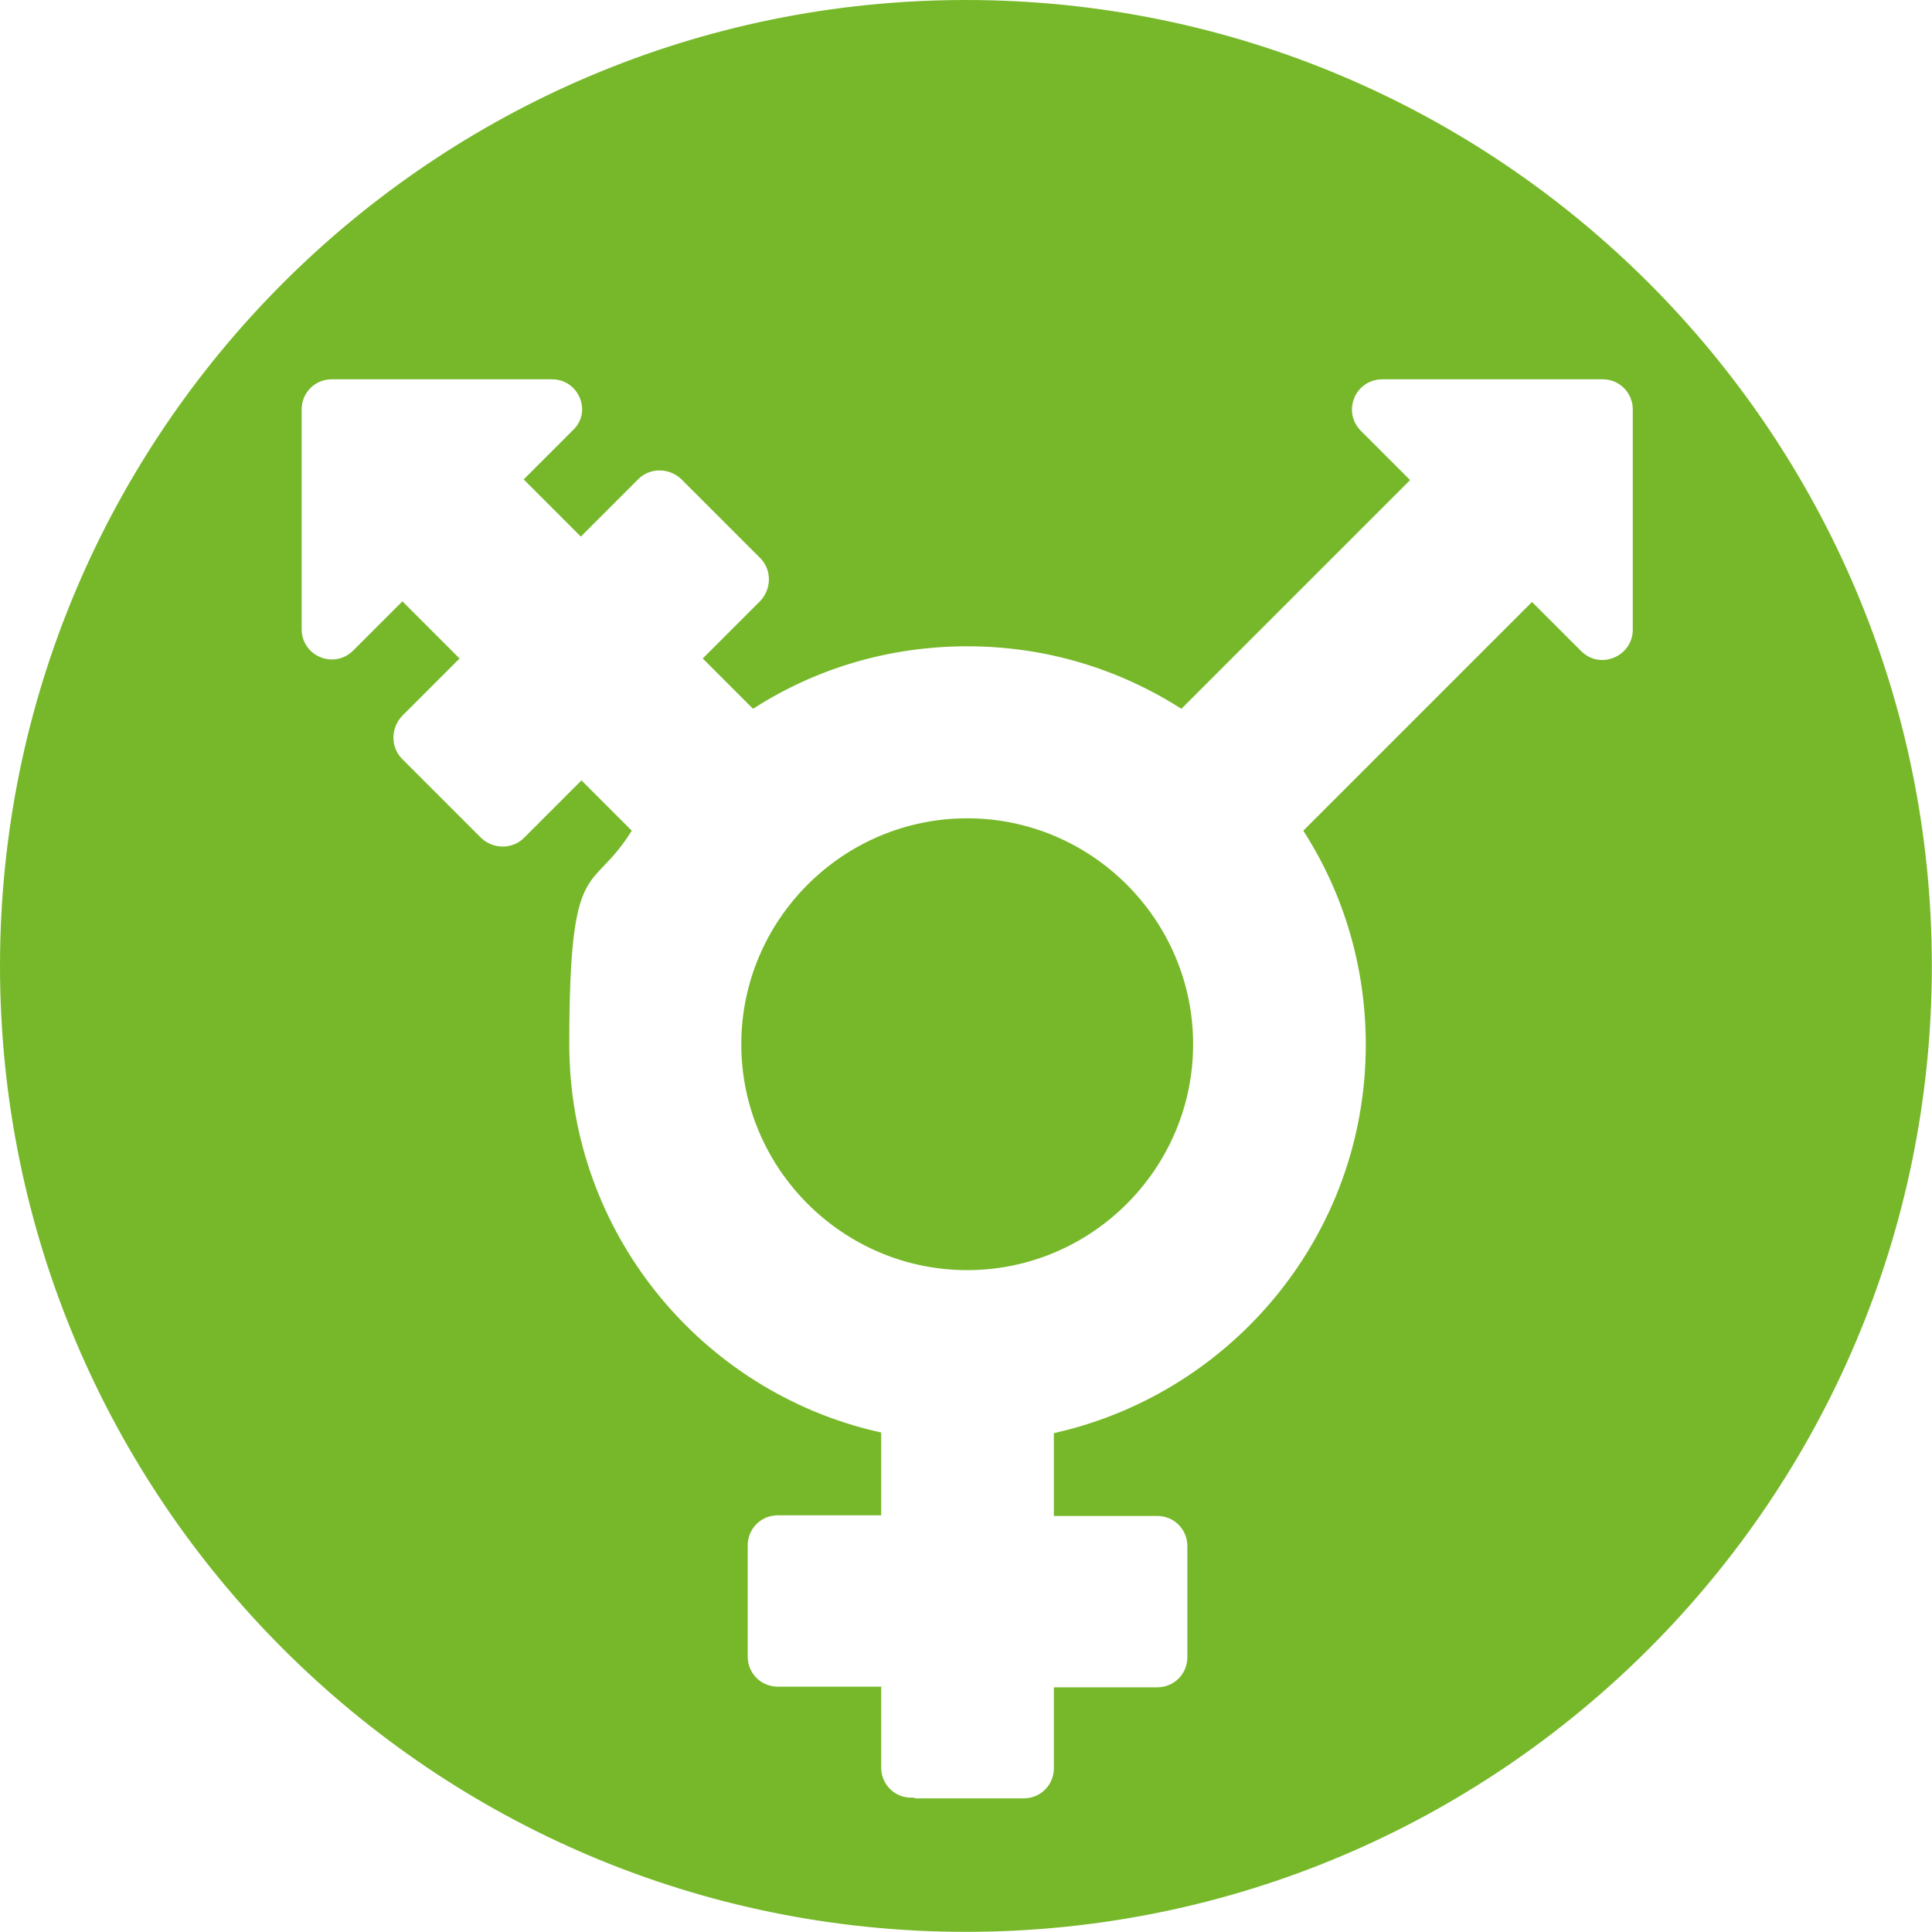
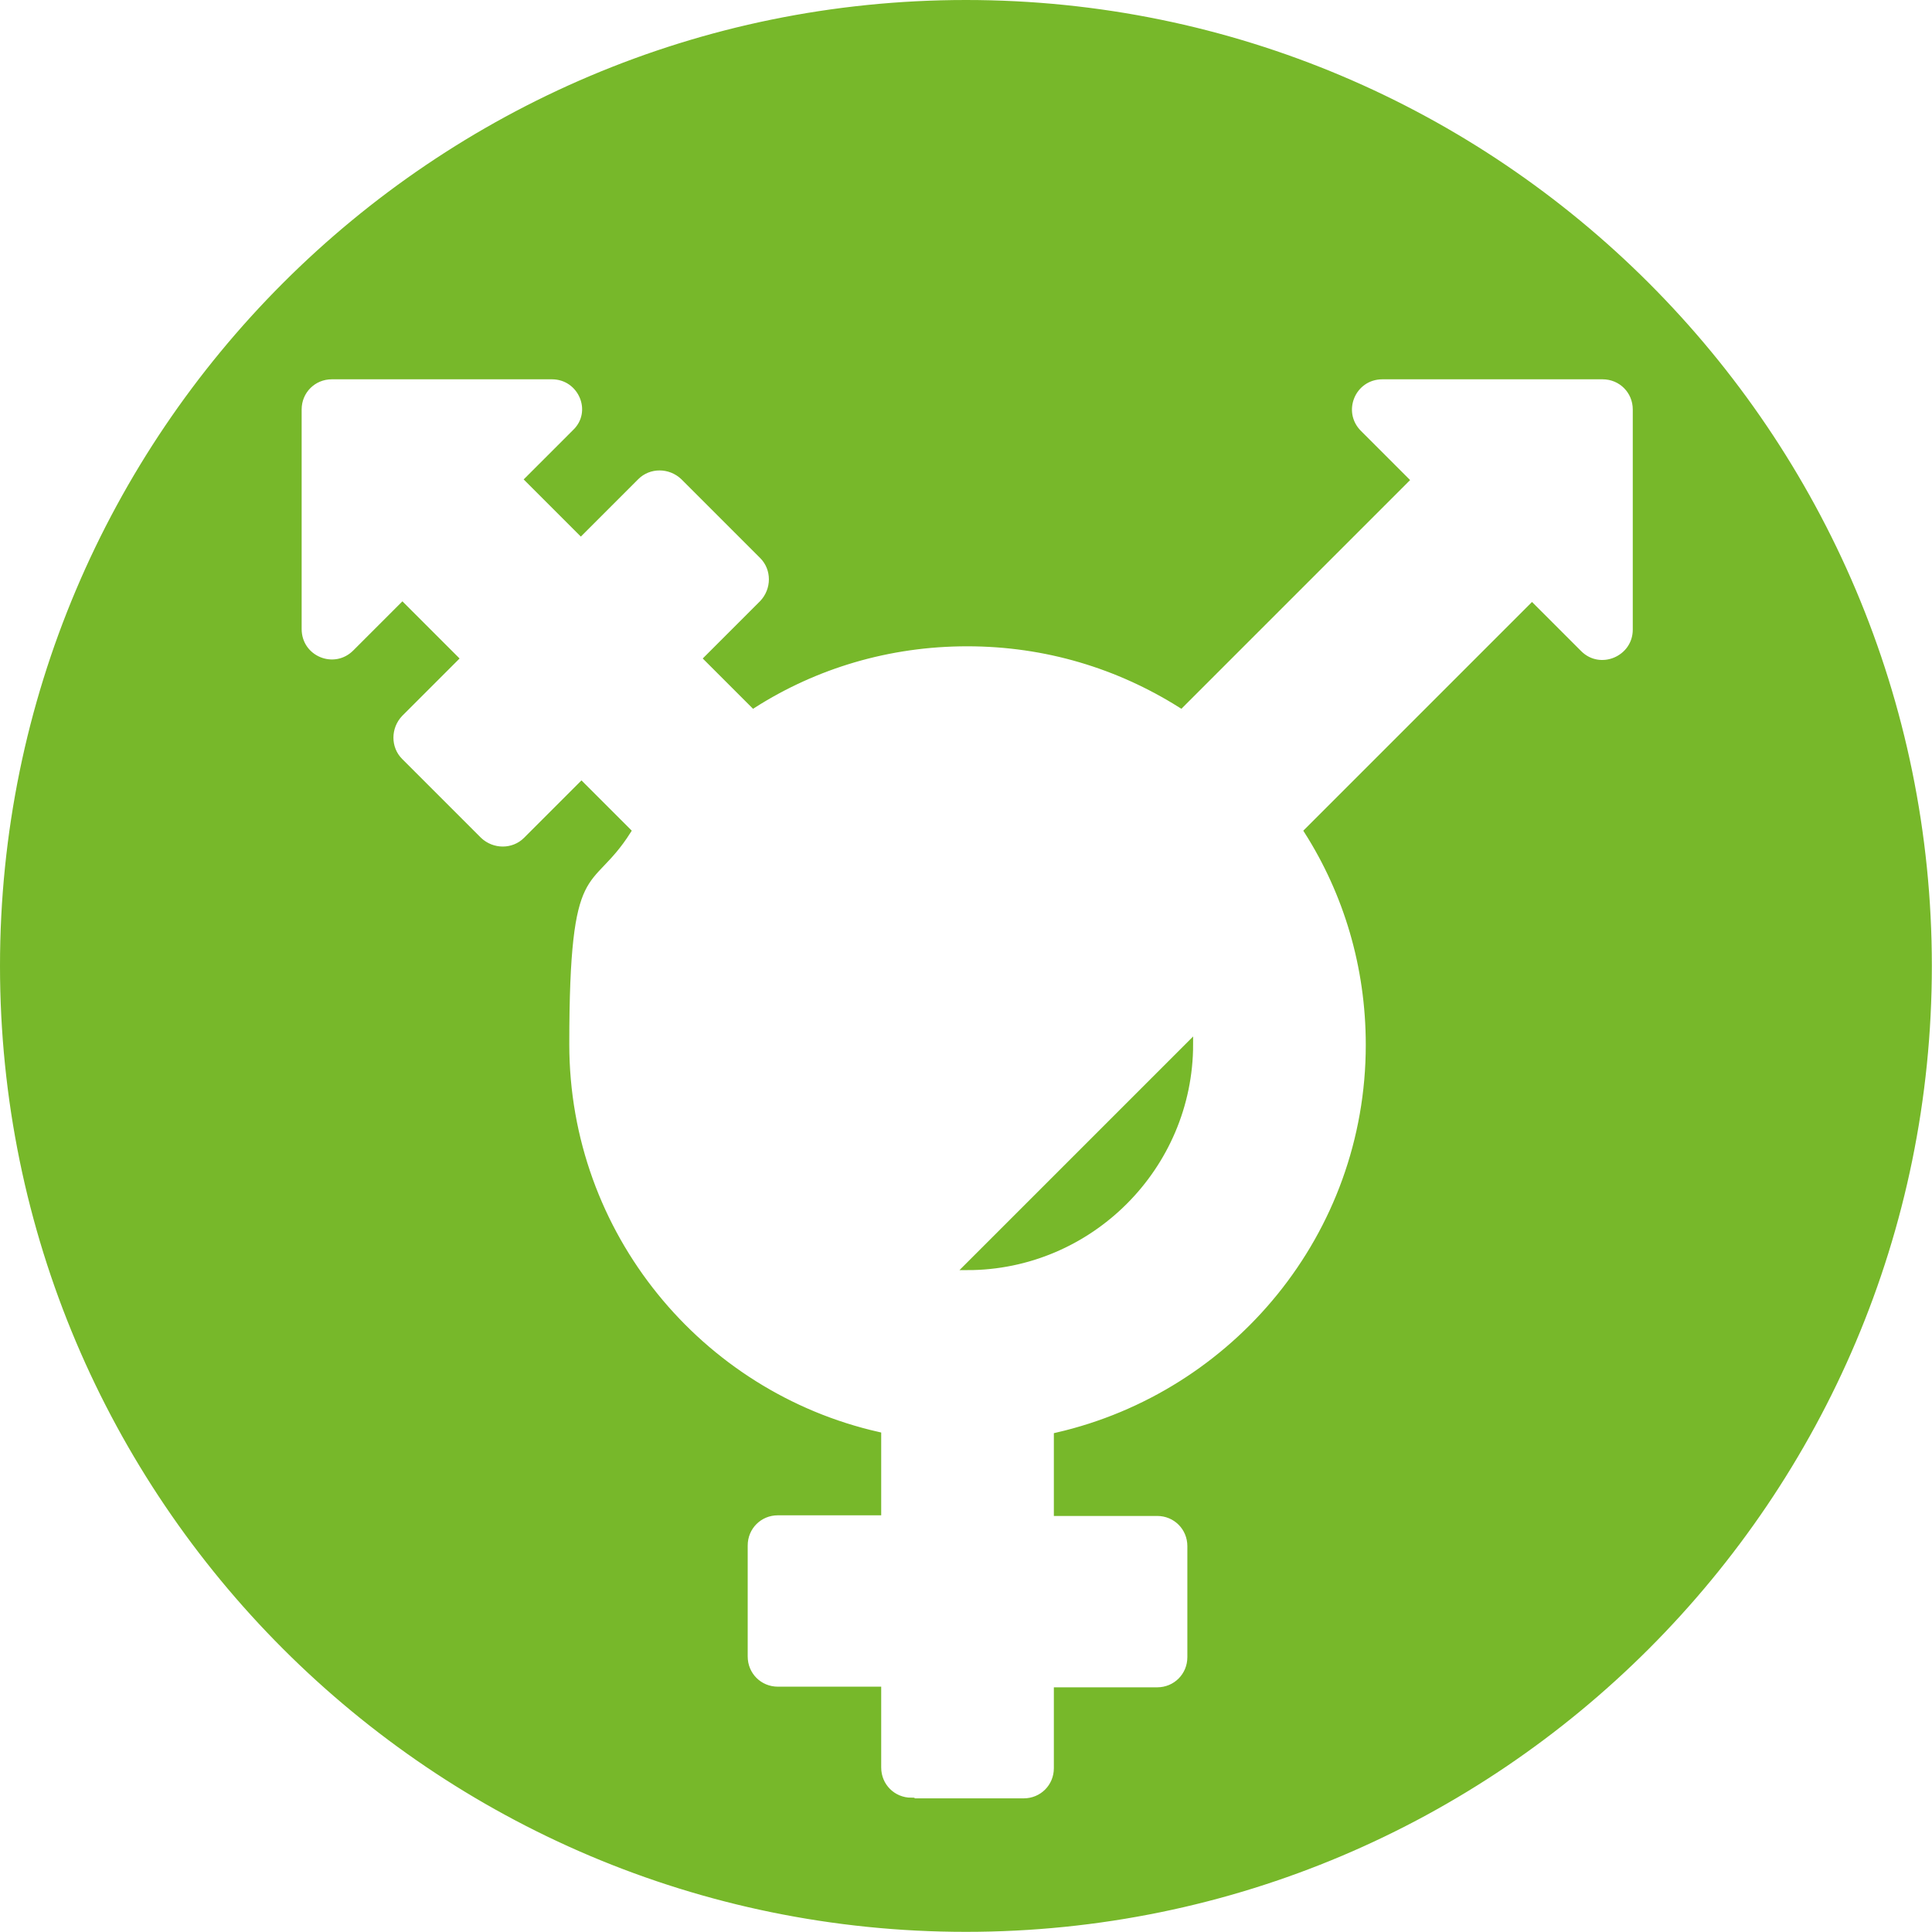
<svg xmlns="http://www.w3.org/2000/svg" version="1.1" width="1000" height="1000">
  <style>
    #light-icon {
      display: inline;
    }
    #dark-icon {
      display: none;
    }

    @media (prefers-color-scheme: dark) {
      #light-icon {
        display: none;
      }
      #dark-icon {
        display: inline;
      }
    }
  </style>
  <g id="light-icon">
    <svg version="1.1" width="1000" height="1000">
      <g>
        <g transform="matrix(3.322,0,0,3.322,0,0)">
          <svg version="1.1" width="301" height="301">
            <svg id="Layer_1" version="1.1" viewBox="0 0 301 301">
              <defs>
                <style>
      .st0 {
        fill: #77b82a;
        stroke: #77b82a;
        stroke-miterlimit: 10;
      }

      .st1 {
        display: none;
      }
    </style>
              </defs>
              <g id="Circle_Small" class="st1">
-                 <circle class="st0" cx="150.5" cy="150.5" r="130" />
-               </g>
+                 </g>
              <g id="Symbol_Goes_Here">
                <g>
-                   <path class="st0" d="M150.7,197.4c19.1,0,34.7-15.6,34.7-34.7s-15.6-34.7-34.7-34.7-34.7,15.6-34.7,34.7,15.6,34.7,34.7,34.7Z" />
+                   <path class="st0" d="M150.7,197.4c19.1,0,34.7-15.6,34.7-34.7Z" />
                  <path class="st0" d="M300.5,150.5C300.5,67.7,233.3.5,150.5.5S.5,67.7.5,150.5s67.2,150,150,150,150-67.2,150-150ZM142,280.6c-2.9,0-5.2-2.3-5.2-5.2v-12.1h-15.6c-2.9,0-5.2-2.3-5.2-5.2v-17.3c0-2.9,2.3-5.2,5.2-5.2h15.6v-12c-27.8-6.3-48.6-31.2-48.6-60.9s3.5-23.6,9.6-33.2l-7.2-7.2-8.6,8.6c-2,2-5.3,2-7.4,0l-12.3-12.3c-2-2-2-5.3,0-7.4l8.6-8.6-8.2-8.2-7.3,7.3c-3.3,3.3-8.9,1-8.9-3.7v-34.2c0-2.9,2.3-5.2,5.2-5.2h34.3c4.6,0,7,5.6,3.6,8.8l-7.3,7.3,8.2,8.2,8.6-8.6c2-2,5.3-2,7.4,0l12.3,12.3c2,2,2,5.3,0,7.4l-8.6,8.6,7.2,7.2c9.6-6.1,21-9.6,33.3-9.6s23.6,3.5,33.3,9.6l35-35-7.3-7.3c-3.3-3.3-1-8.9,3.7-8.9h34.3c2.9,0,5.2,2.3,5.2,5.2v34.3c0,4.6-5.6,7-8.9,3.7l-7.3-7.3-35,35c6.1,9.6,9.6,21,9.6,33.3,0,29.7-20.8,54.5-48.6,60.9v12h15.6c2.9,0,5.2,2.3,5.2,5.2v17.3c0,2.9-2.3,5.2-5.2,5.2h-15.6v12.1c0,2.9-2.3,5.2-5.2,5.2h-17.5Z" />
                </g>
              </g>
            </svg>
          </svg>
        </g>
      </g>
    </svg>
  </g>
  <g id="dark-icon">
    <svg version="1.1" width="1000" height="1000">
      <g clip-path="url(#SvgjsClipPath1021)">
        <rect width="1000" height="1000" fill="#ffffff" />
        <g transform="matrix(3.322,0,0,3.322,0,0)">
          <svg version="1.1" width="301" height="301">
            <svg id="Layer_1" version="1.1" viewBox="0 0 301 301">
              <defs>
                <style>
      .st0 {
        fill: #77b82a;
        stroke: #77b82a;
        stroke-miterlimit: 10;
      }

      .st1 {
        display: none;
      }
    </style>
                <clipPath id="SvgjsClipPath1021">
-                   <rect width="1000" height="1000" x="0" y="0" rx="500" ry="500" />
-                 </clipPath>
+                   </clipPath>
              </defs>
              <g id="Circle_Small" class="st1">
                <circle class="st0" cx="150.5" cy="150.5" r="130" />
              </g>
              <g id="Symbol_Goes_Here">
                <g>
                  <path class="st0" d="M150.7,197.4c19.1,0,34.7-15.6,34.7-34.7s-15.6-34.7-34.7-34.7-34.7,15.6-34.7,34.7,15.6,34.7,34.7,34.7Z" />
                  <path class="st0" d="M300.5,150.5C300.5,67.7,233.3.5,150.5.5S.5,67.7.5,150.5s67.2,150,150,150,150-67.2,150-150ZM142,280.6c-2.9,0-5.2-2.3-5.2-5.2v-12.1h-15.6c-2.9,0-5.2-2.3-5.2-5.2v-17.3c0-2.9,2.3-5.2,5.2-5.2h15.6v-12c-27.8-6.3-48.6-31.2-48.6-60.9s3.5-23.6,9.6-33.2l-7.2-7.2-8.6,8.6c-2,2-5.3,2-7.4,0l-12.3-12.3c-2-2-2-5.3,0-7.4l8.6-8.6-8.2-8.2-7.3,7.3c-3.3,3.3-8.9,1-8.9-3.7v-34.2c0-2.9,2.3-5.2,5.2-5.2h34.3c4.6,0,7,5.6,3.6,8.8l-7.3,7.3,8.2,8.2,8.6-8.6c2-2,5.3-2,7.4,0l12.3,12.3c2,2,2,5.3,0,7.4l-8.6,8.6,7.2,7.2c9.6-6.1,21-9.6,33.3-9.6s23.6,3.5,33.3,9.6l35-35-7.3-7.3c-3.3-3.3-1-8.9,3.7-8.9h34.3c2.9,0,5.2,2.3,5.2,5.2v34.3c0,4.6-5.6,7-8.9,3.7l-7.3-7.3-35,35c6.1,9.6,9.6,21,9.6,33.3,0,29.7-20.8,54.5-48.6,60.9v12h15.6c2.9,0,5.2,2.3,5.2,5.2v17.3c0,2.9-2.3,5.2-5.2,5.2h-15.6v12.1c0,2.9-2.3,5.2-5.2,5.2h-17.5Z" />
                </g>
              </g>
            </svg>
          </svg>
        </g>
      </g>
    </svg>
  </g>
</svg>